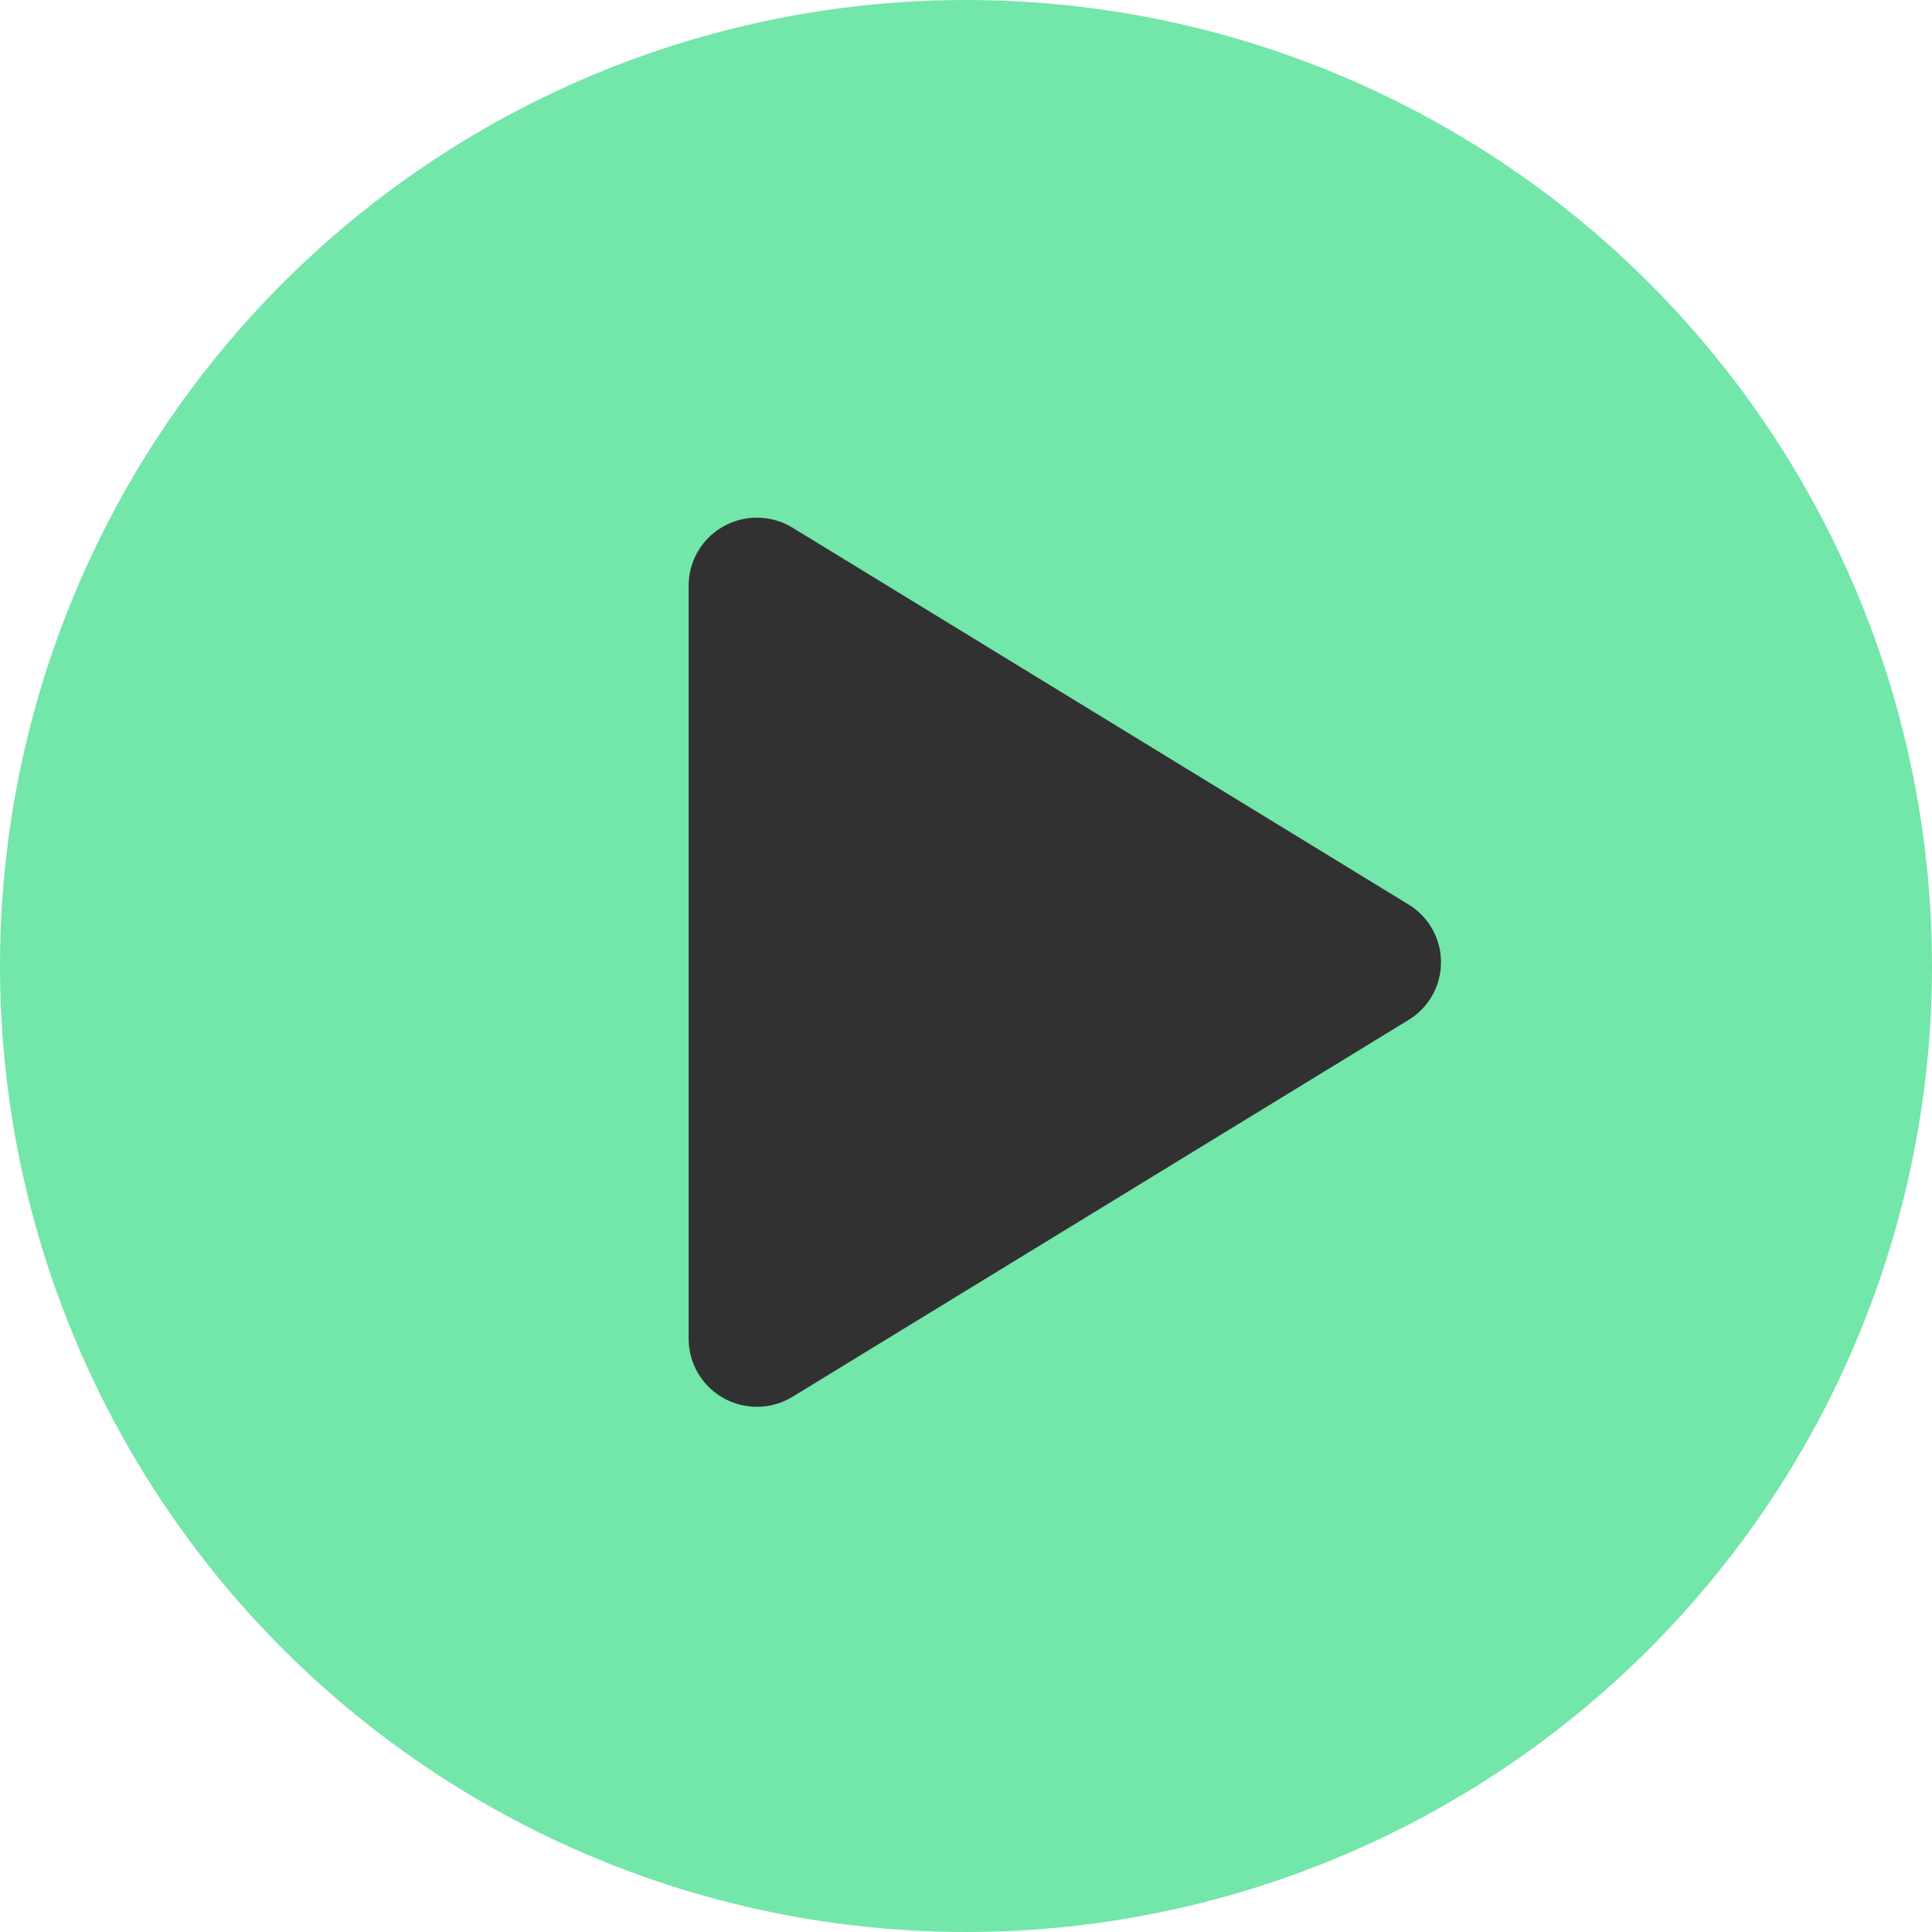
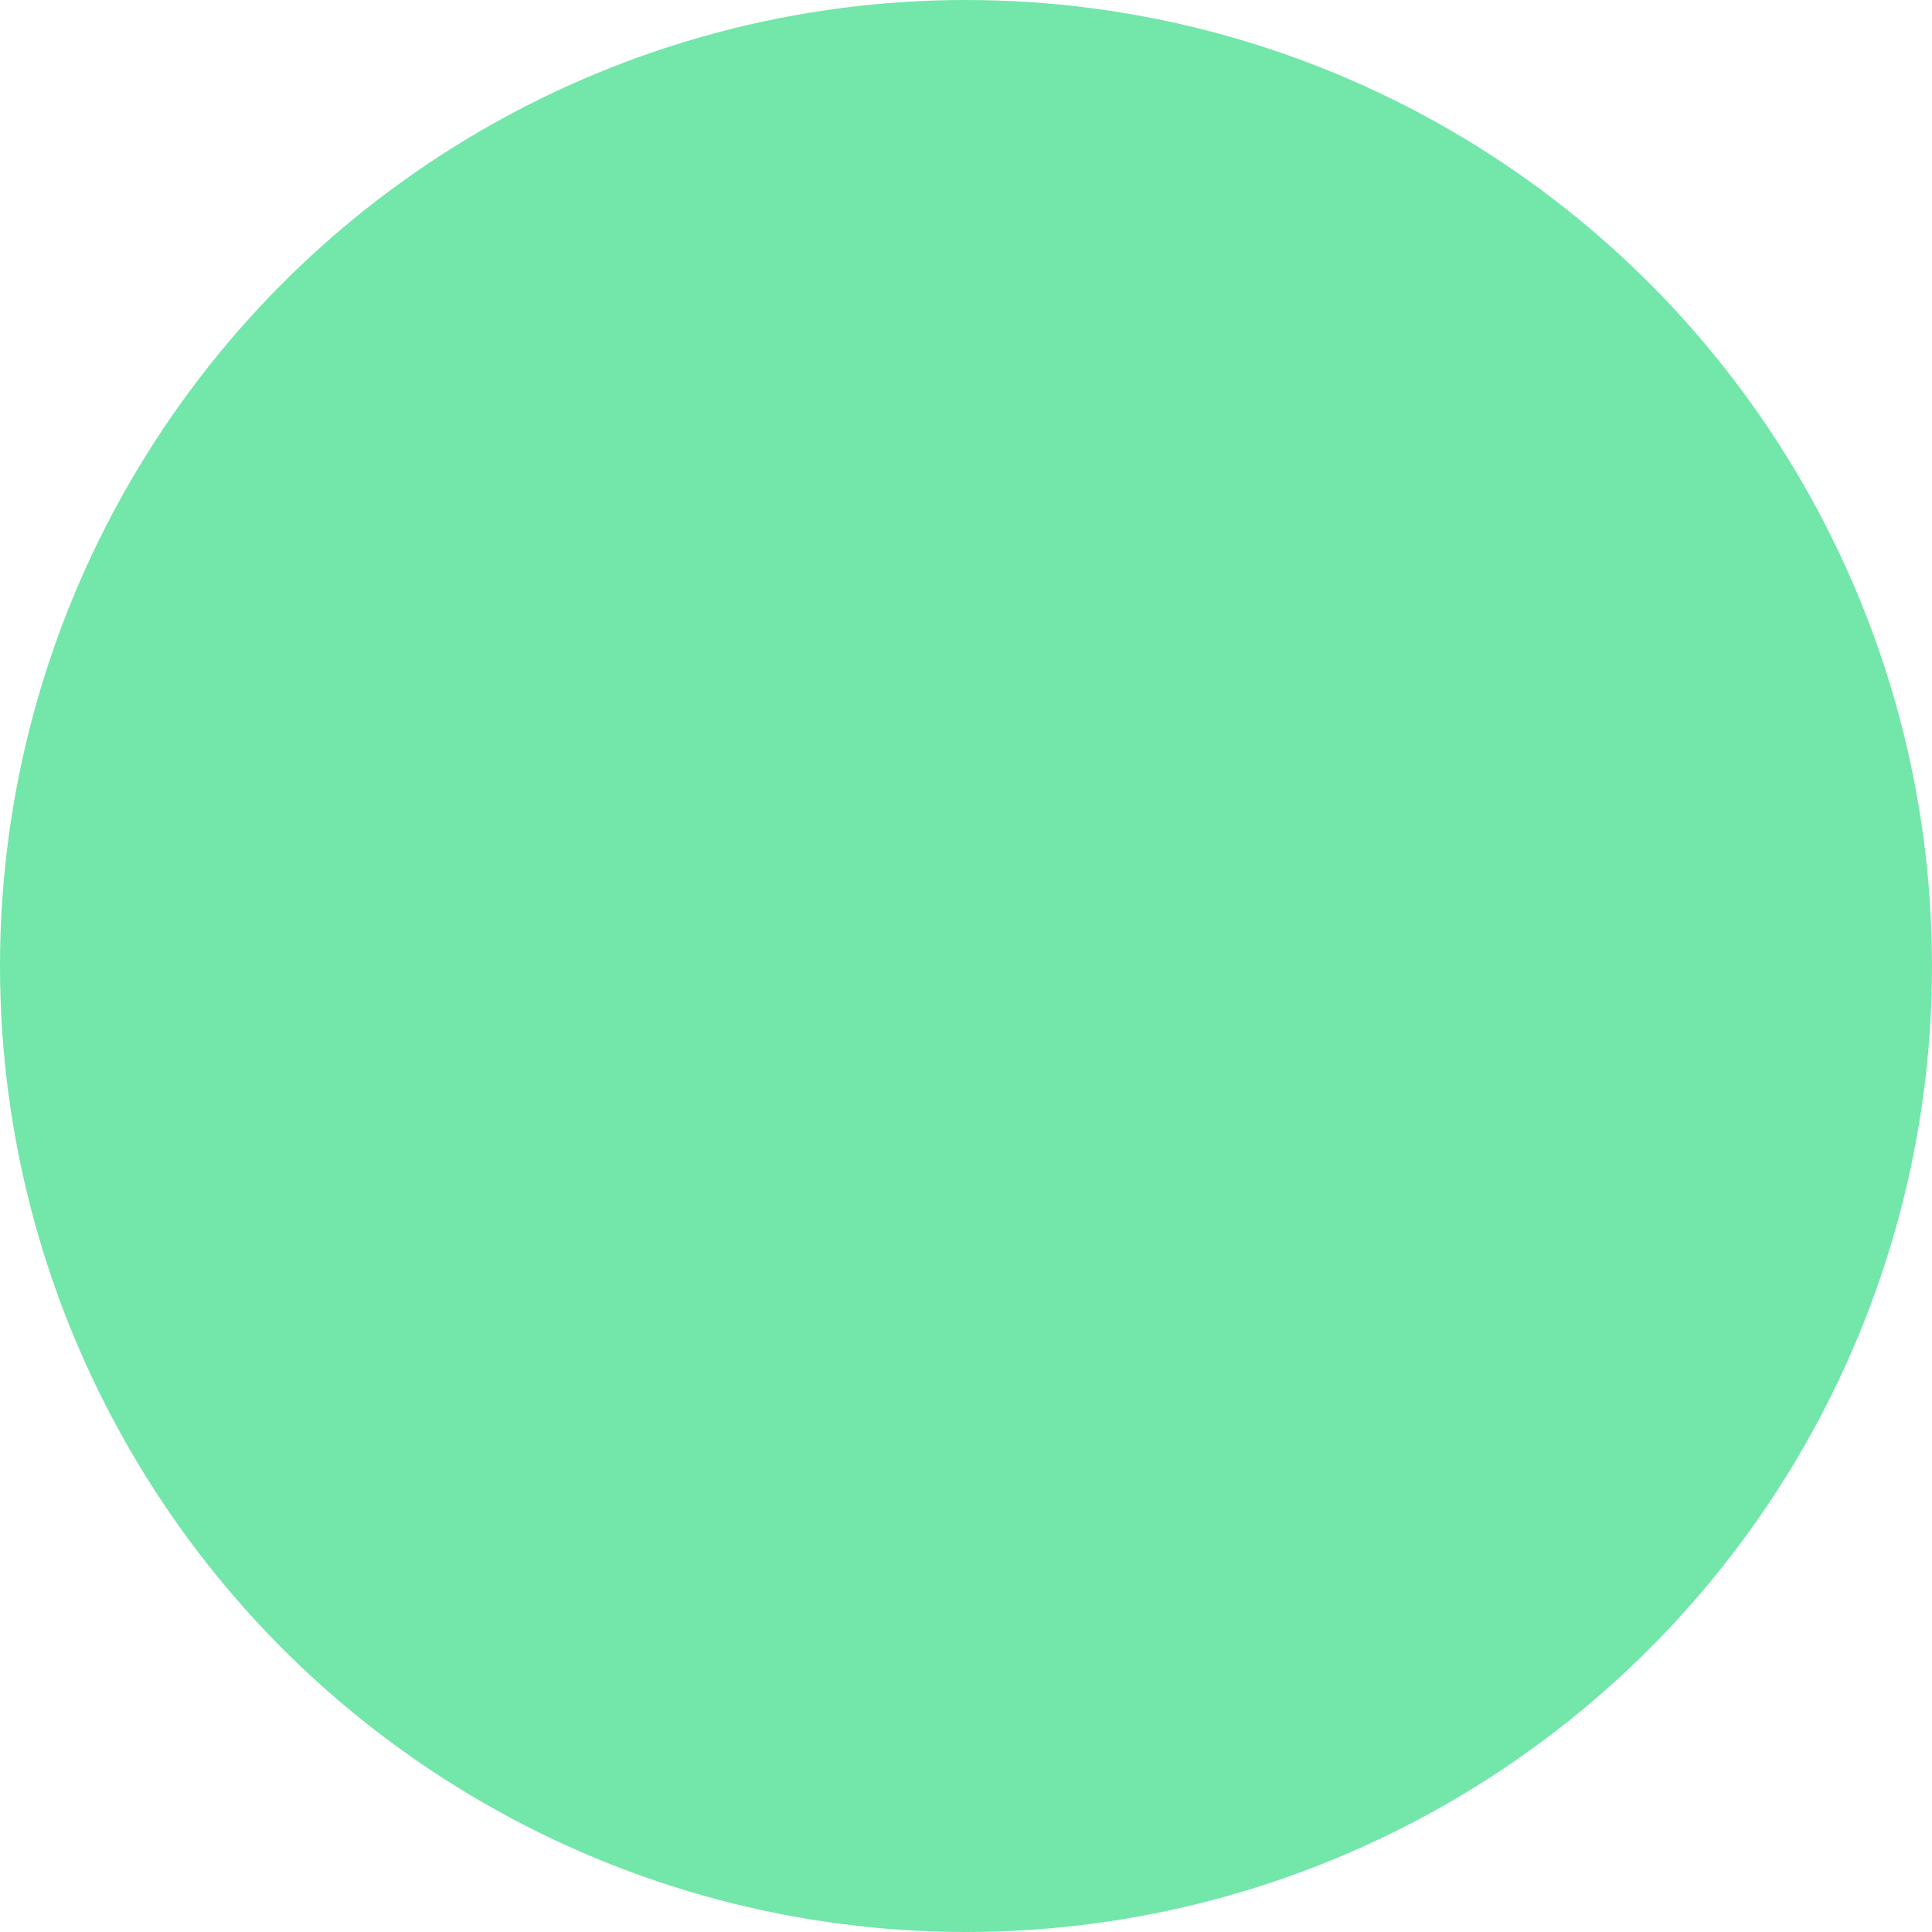
<svg xmlns="http://www.w3.org/2000/svg" width="256" height="256" viewBox="0 0 256 256" fill="none">
  <circle cx="128" cy="128" r="128" fill="#73E6AA" />
-   <path d="M190.938 127.5C190.941 129.039 190.547 130.552 189.792 131.893C189.038 133.234 187.95 134.357 186.633 135.152L105.025 185.075C103.649 185.918 102.073 186.378 100.46 186.408C98.847 186.437 97.255 186.036 95.849 185.245C94.457 184.466 93.296 183.331 92.488 181.955C91.68 180.579 91.252 179.013 91.25 177.417V77.583C91.252 75.987 91.68 74.421 92.488 73.045C93.296 71.669 94.457 70.534 95.849 69.755C97.255 68.964 98.847 68.563 100.46 68.593C102.073 68.622 103.649 69.082 105.025 69.925L186.633 119.848C187.95 120.644 189.038 121.766 189.792 123.107C190.547 124.448 190.941 125.962 190.938 127.5Z" fill="#323131" />
</svg>